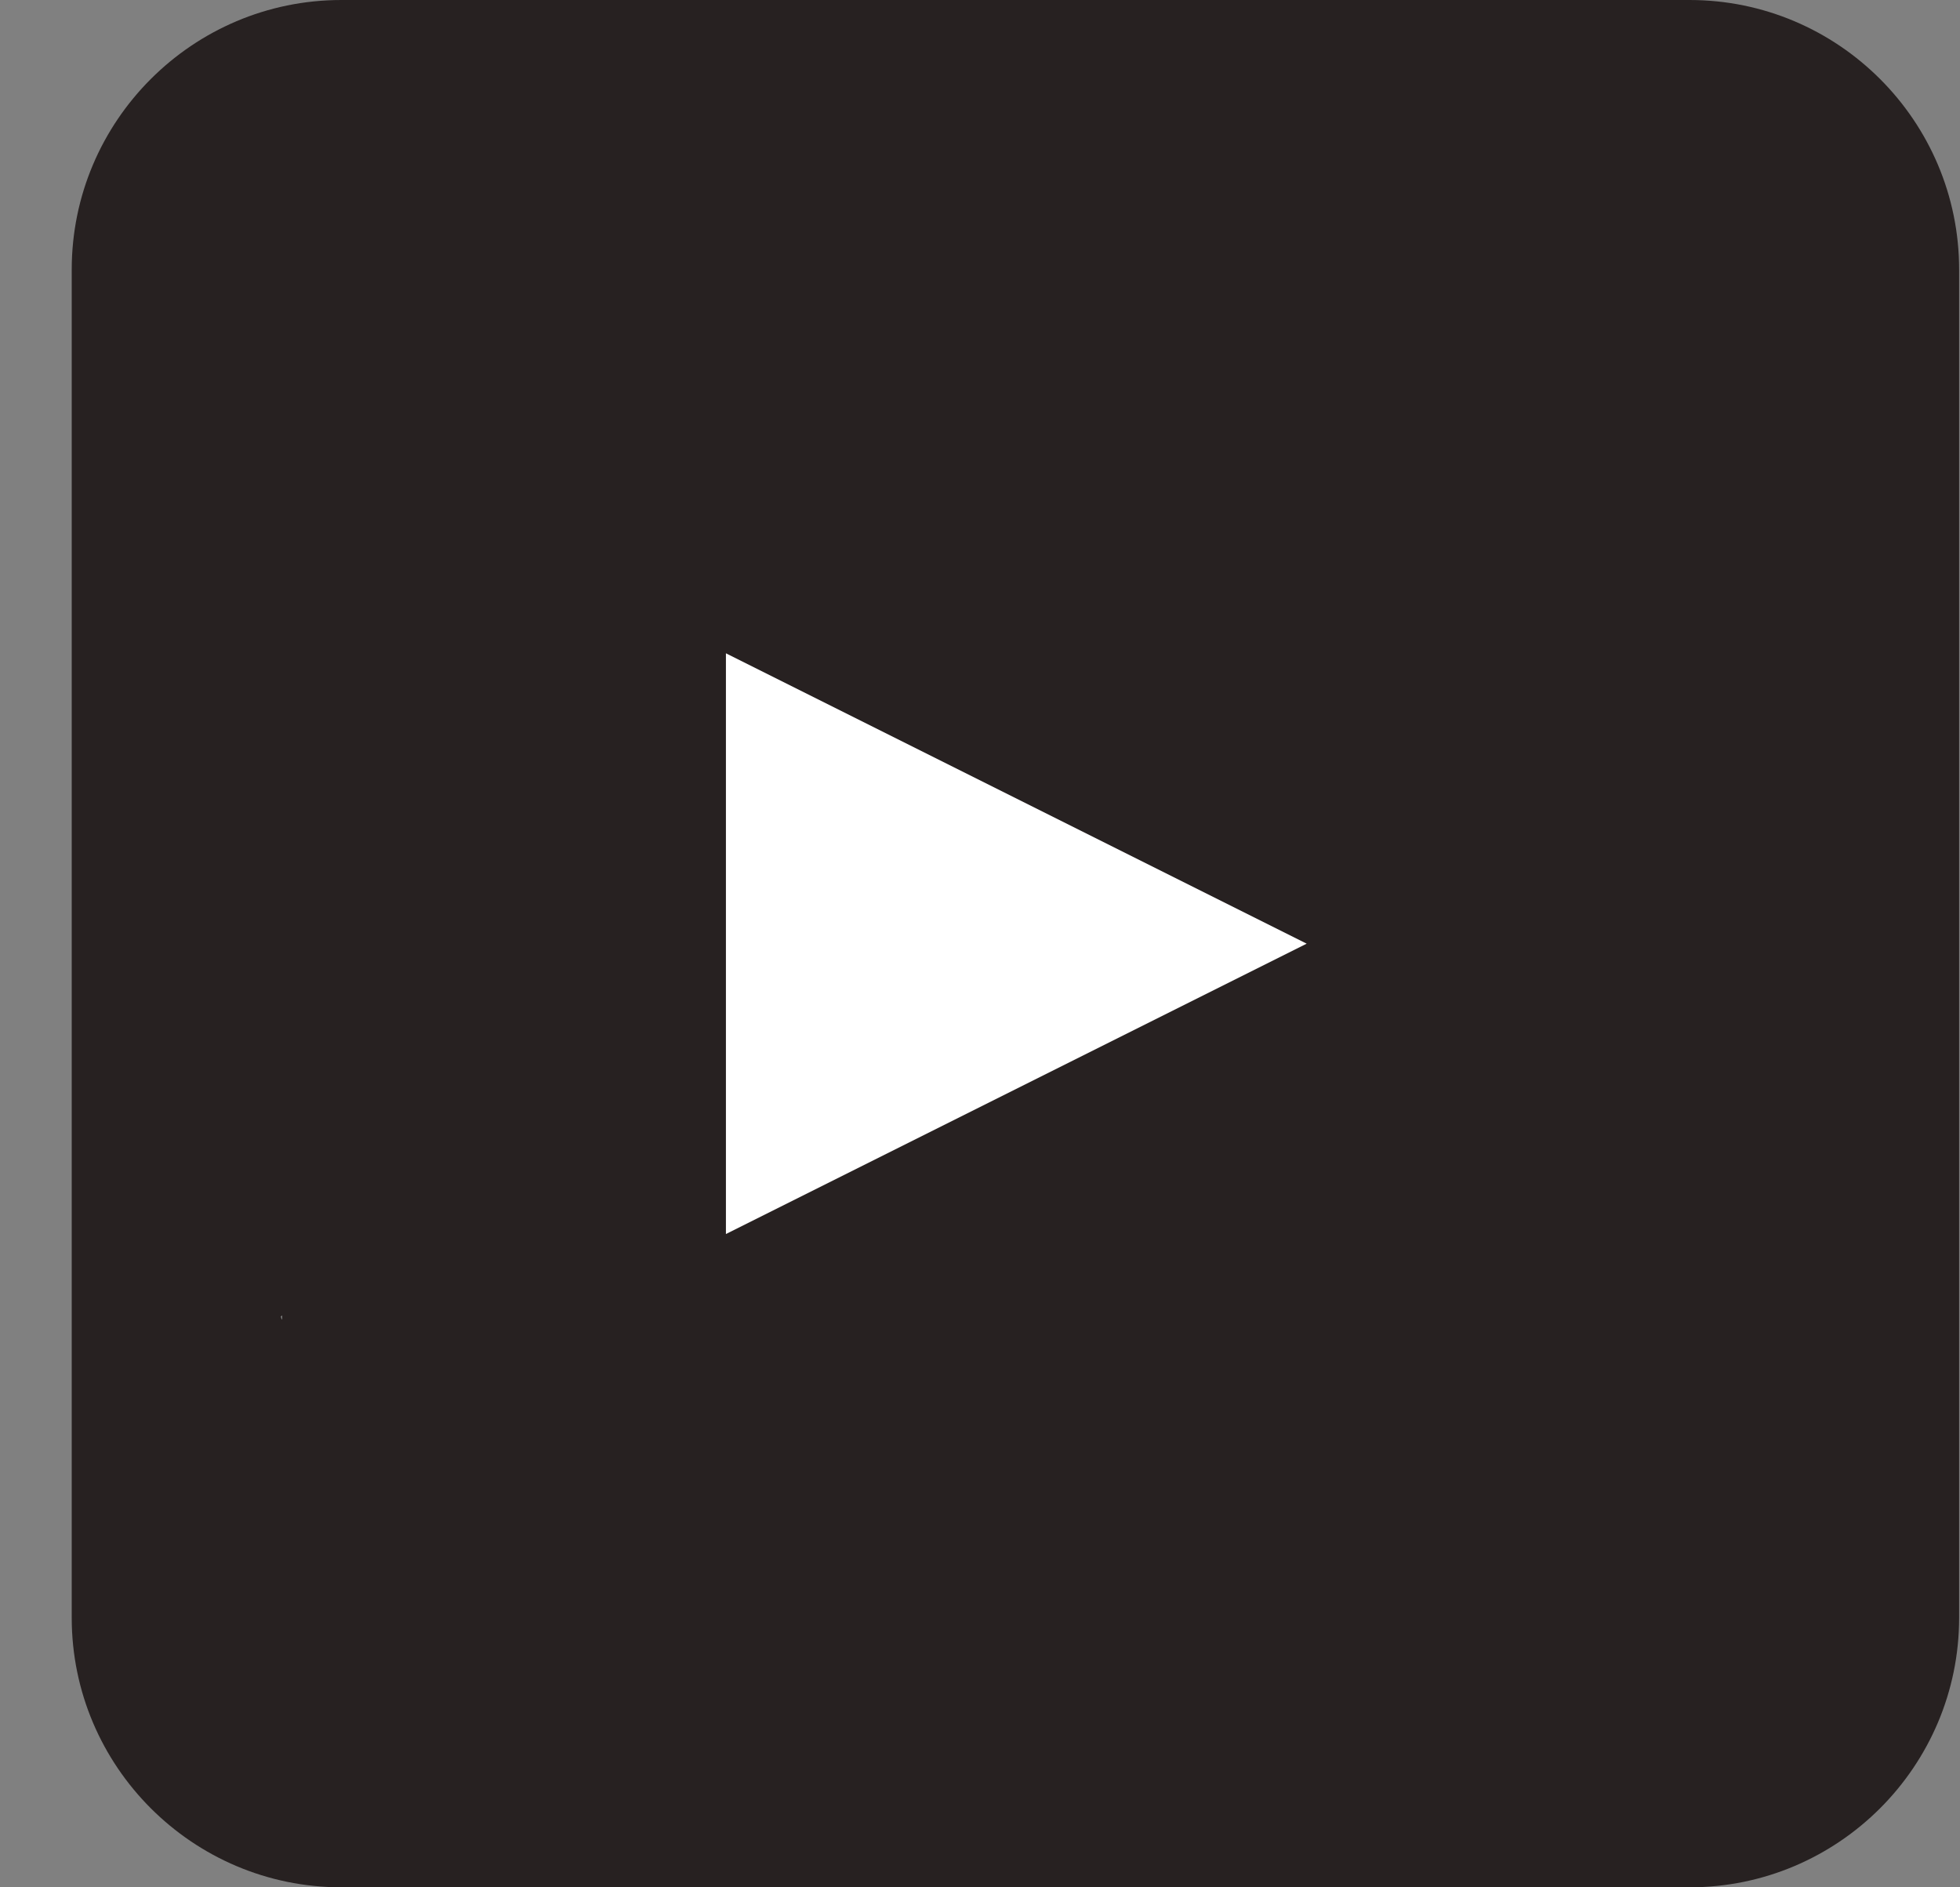
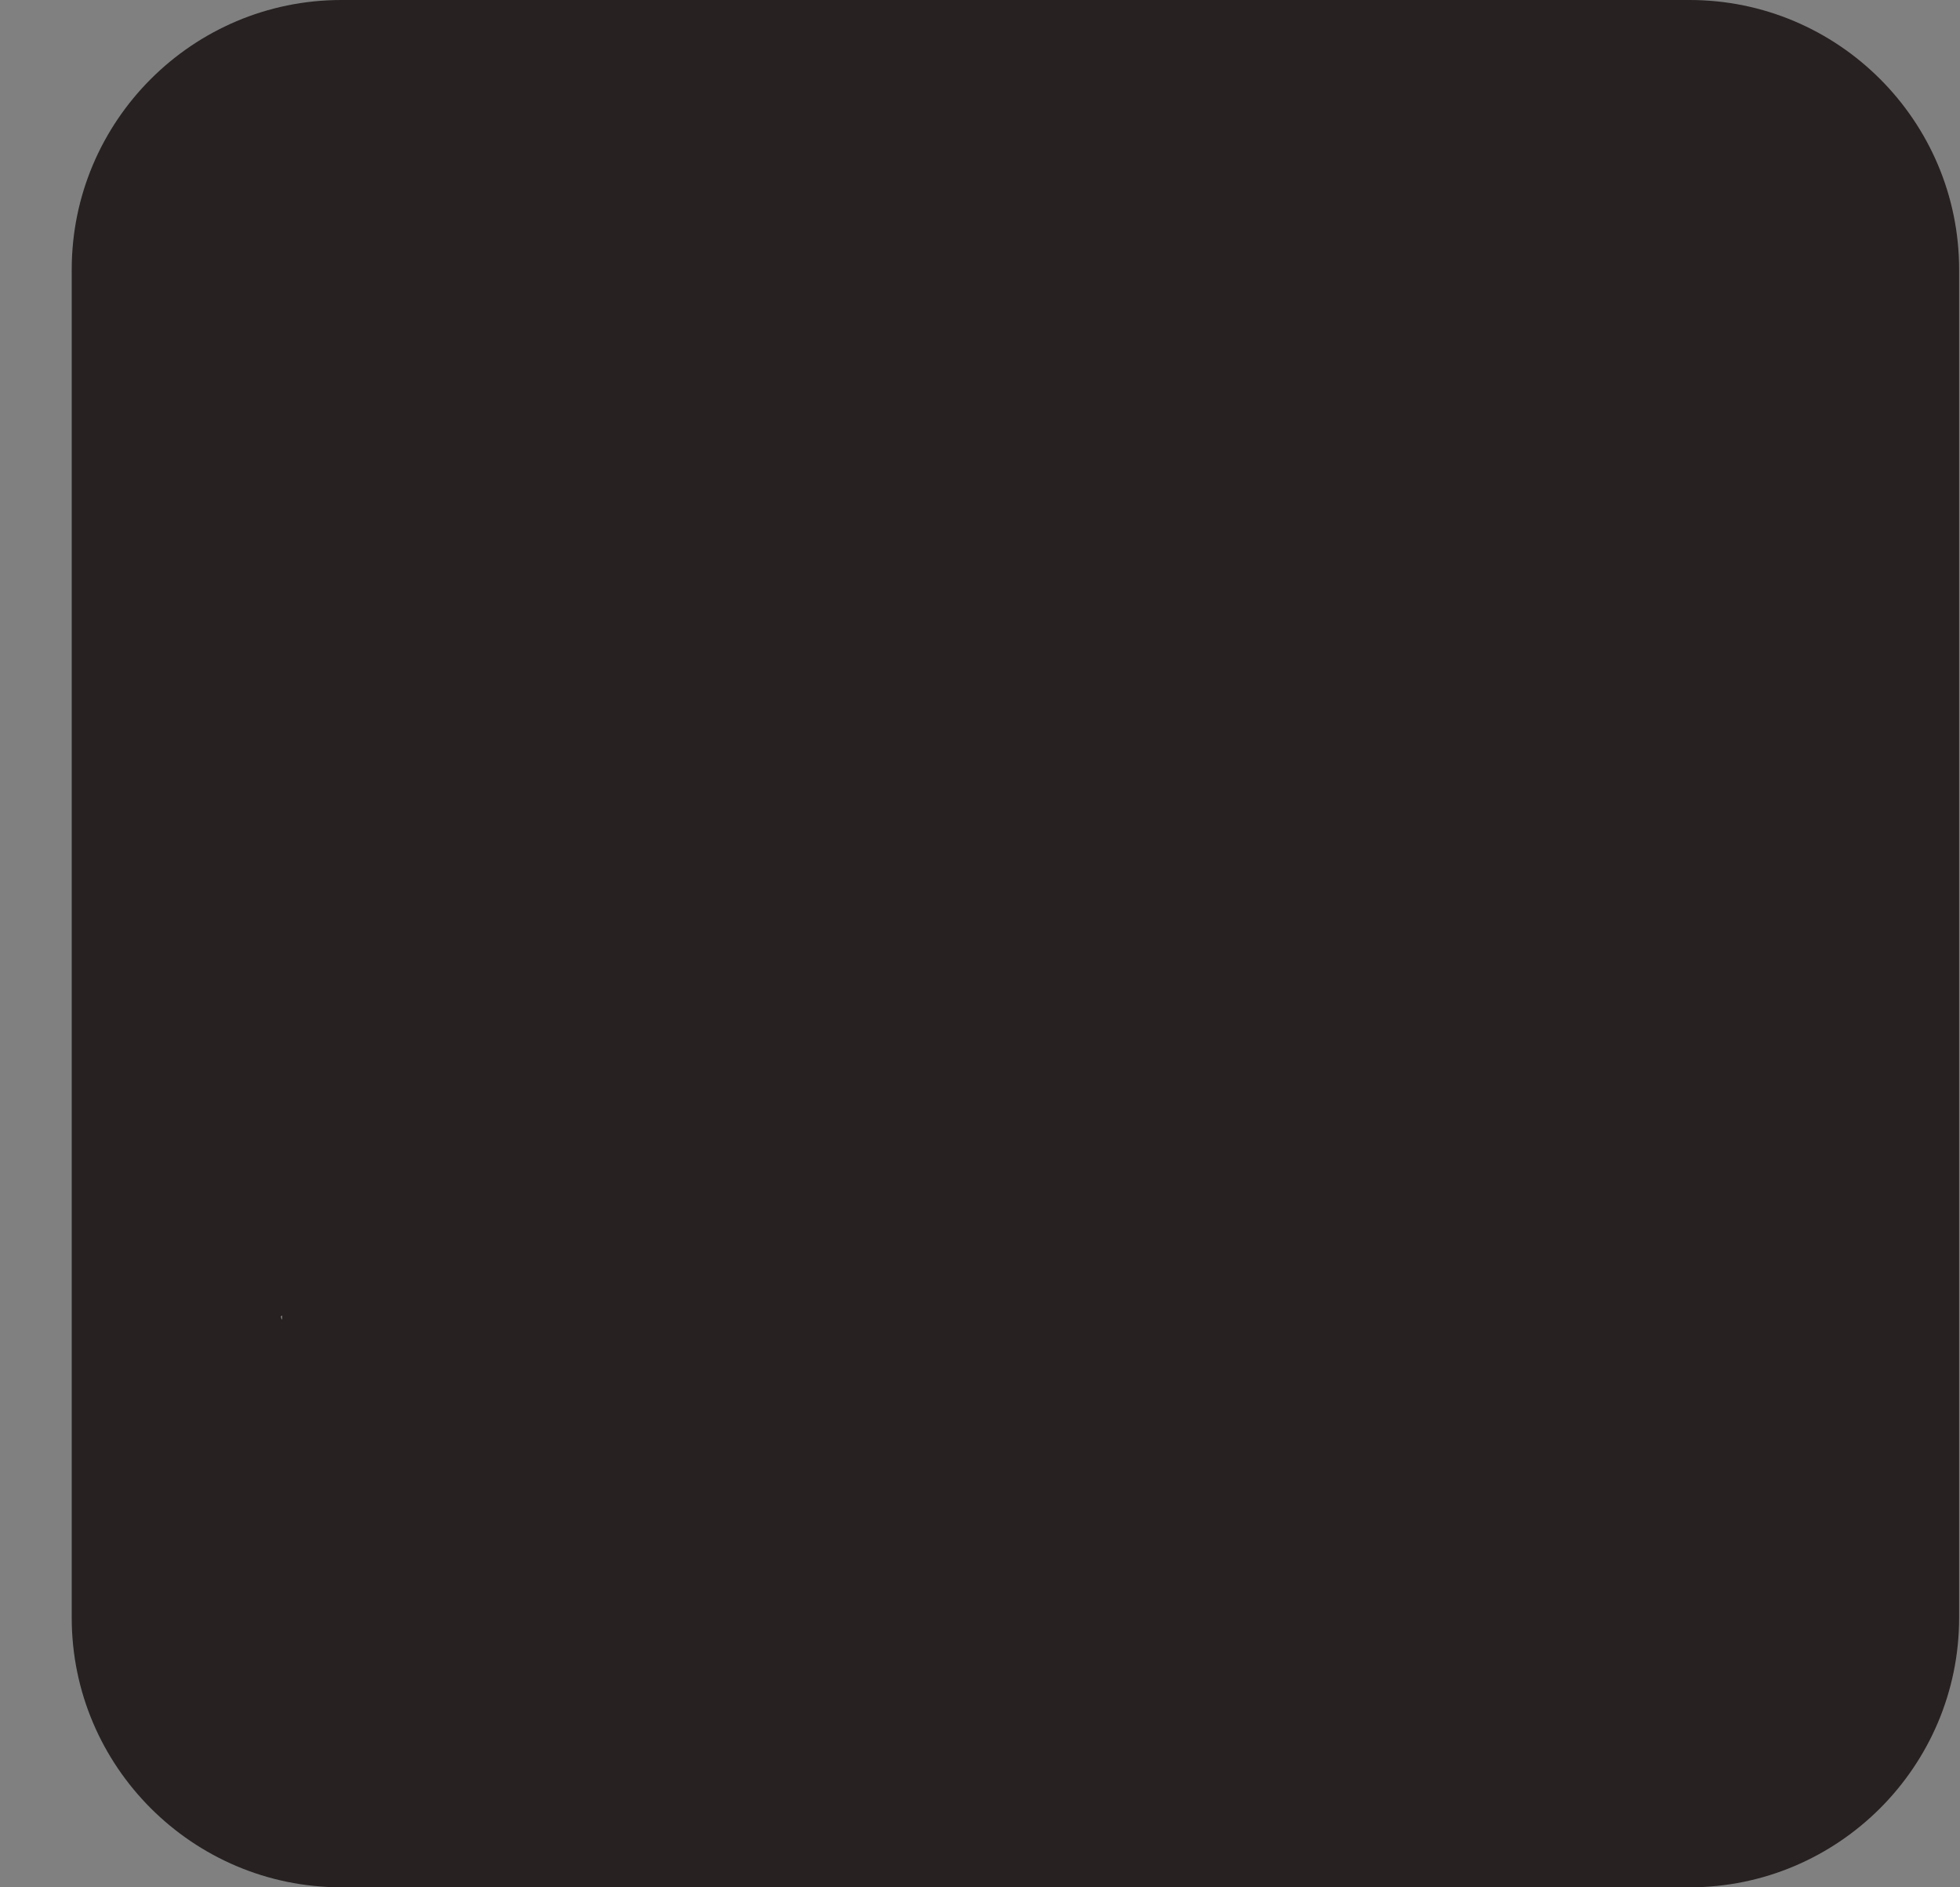
<svg xmlns="http://www.w3.org/2000/svg" width="27" height="26" viewBox="0 0 27 26" fill="none">
  <rect x="0" y="0" width="27" height="26" fill="#808080" stroke="none" />
  <path d="M23.274 0H4.703C2.654 0 0.988 1.666 0.988 3.714V22.286C0.988 24.334 2.654 26 4.703 26H23.274C25.323 26 26.988 24.334 26.988 22.286V3.714C26.988 1.666 25.323 0 23.274 0ZM24.11 7.899C24.551 9.558 14 17.5 14 17.5C14 17.5 24.5 21.5 24.11 18.13C23.866 19.047 26.411 4.256 25.5 4.5C23.858 4.947 13.988 4.5 13.988 4.5C13.988 4.5 4.642 5.441 3 5C2.089 4.756 4.111 19.053 3.867 18.136C5.5 17 3.426 13.017 3.426 13.017C3.426 13.017 3.426 9.553 3.867 7.899C4.111 6.982 4.824 6.262 5.736 6.018C7.378 5.571 13.988 5.571 13.988 5.571C13.988 5.571 20.599 5.571 22.241 6.018C23.152 6.262 23.866 6.982 24.11 7.899Z" fill="#272121" />
-   <path d="M10 9L18 13L10 17V9Z" fill="white" />
</svg>